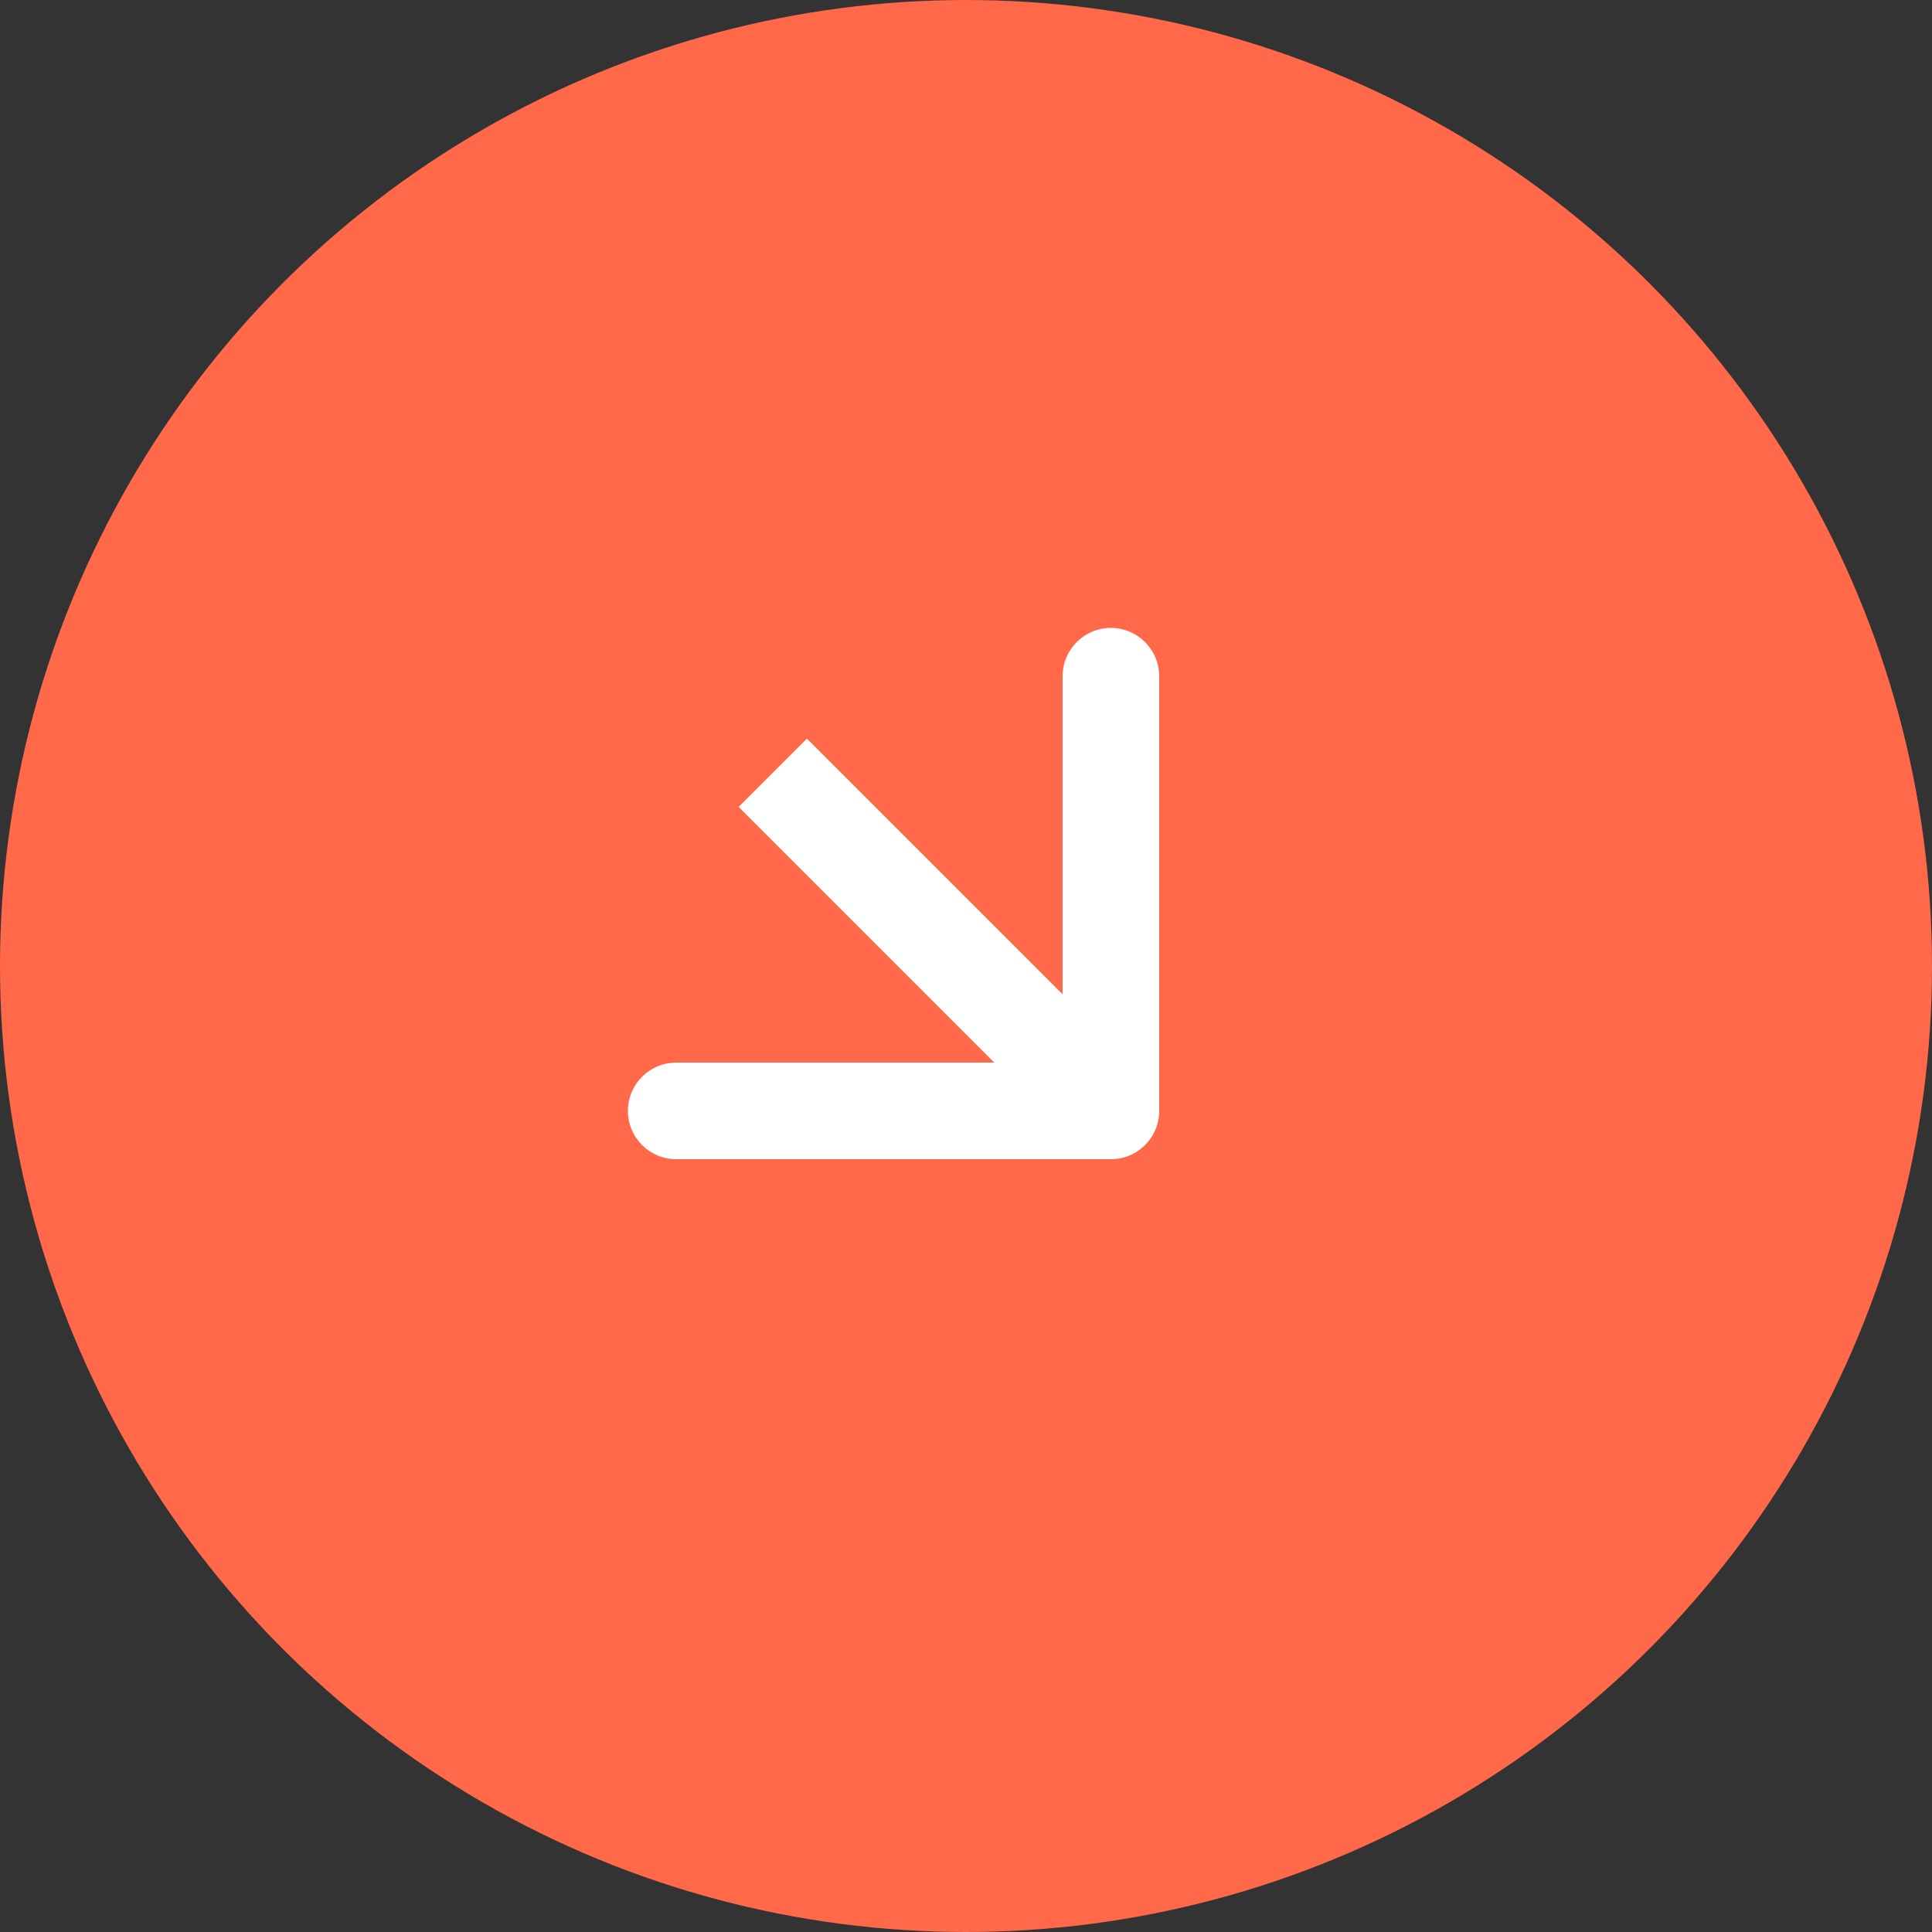
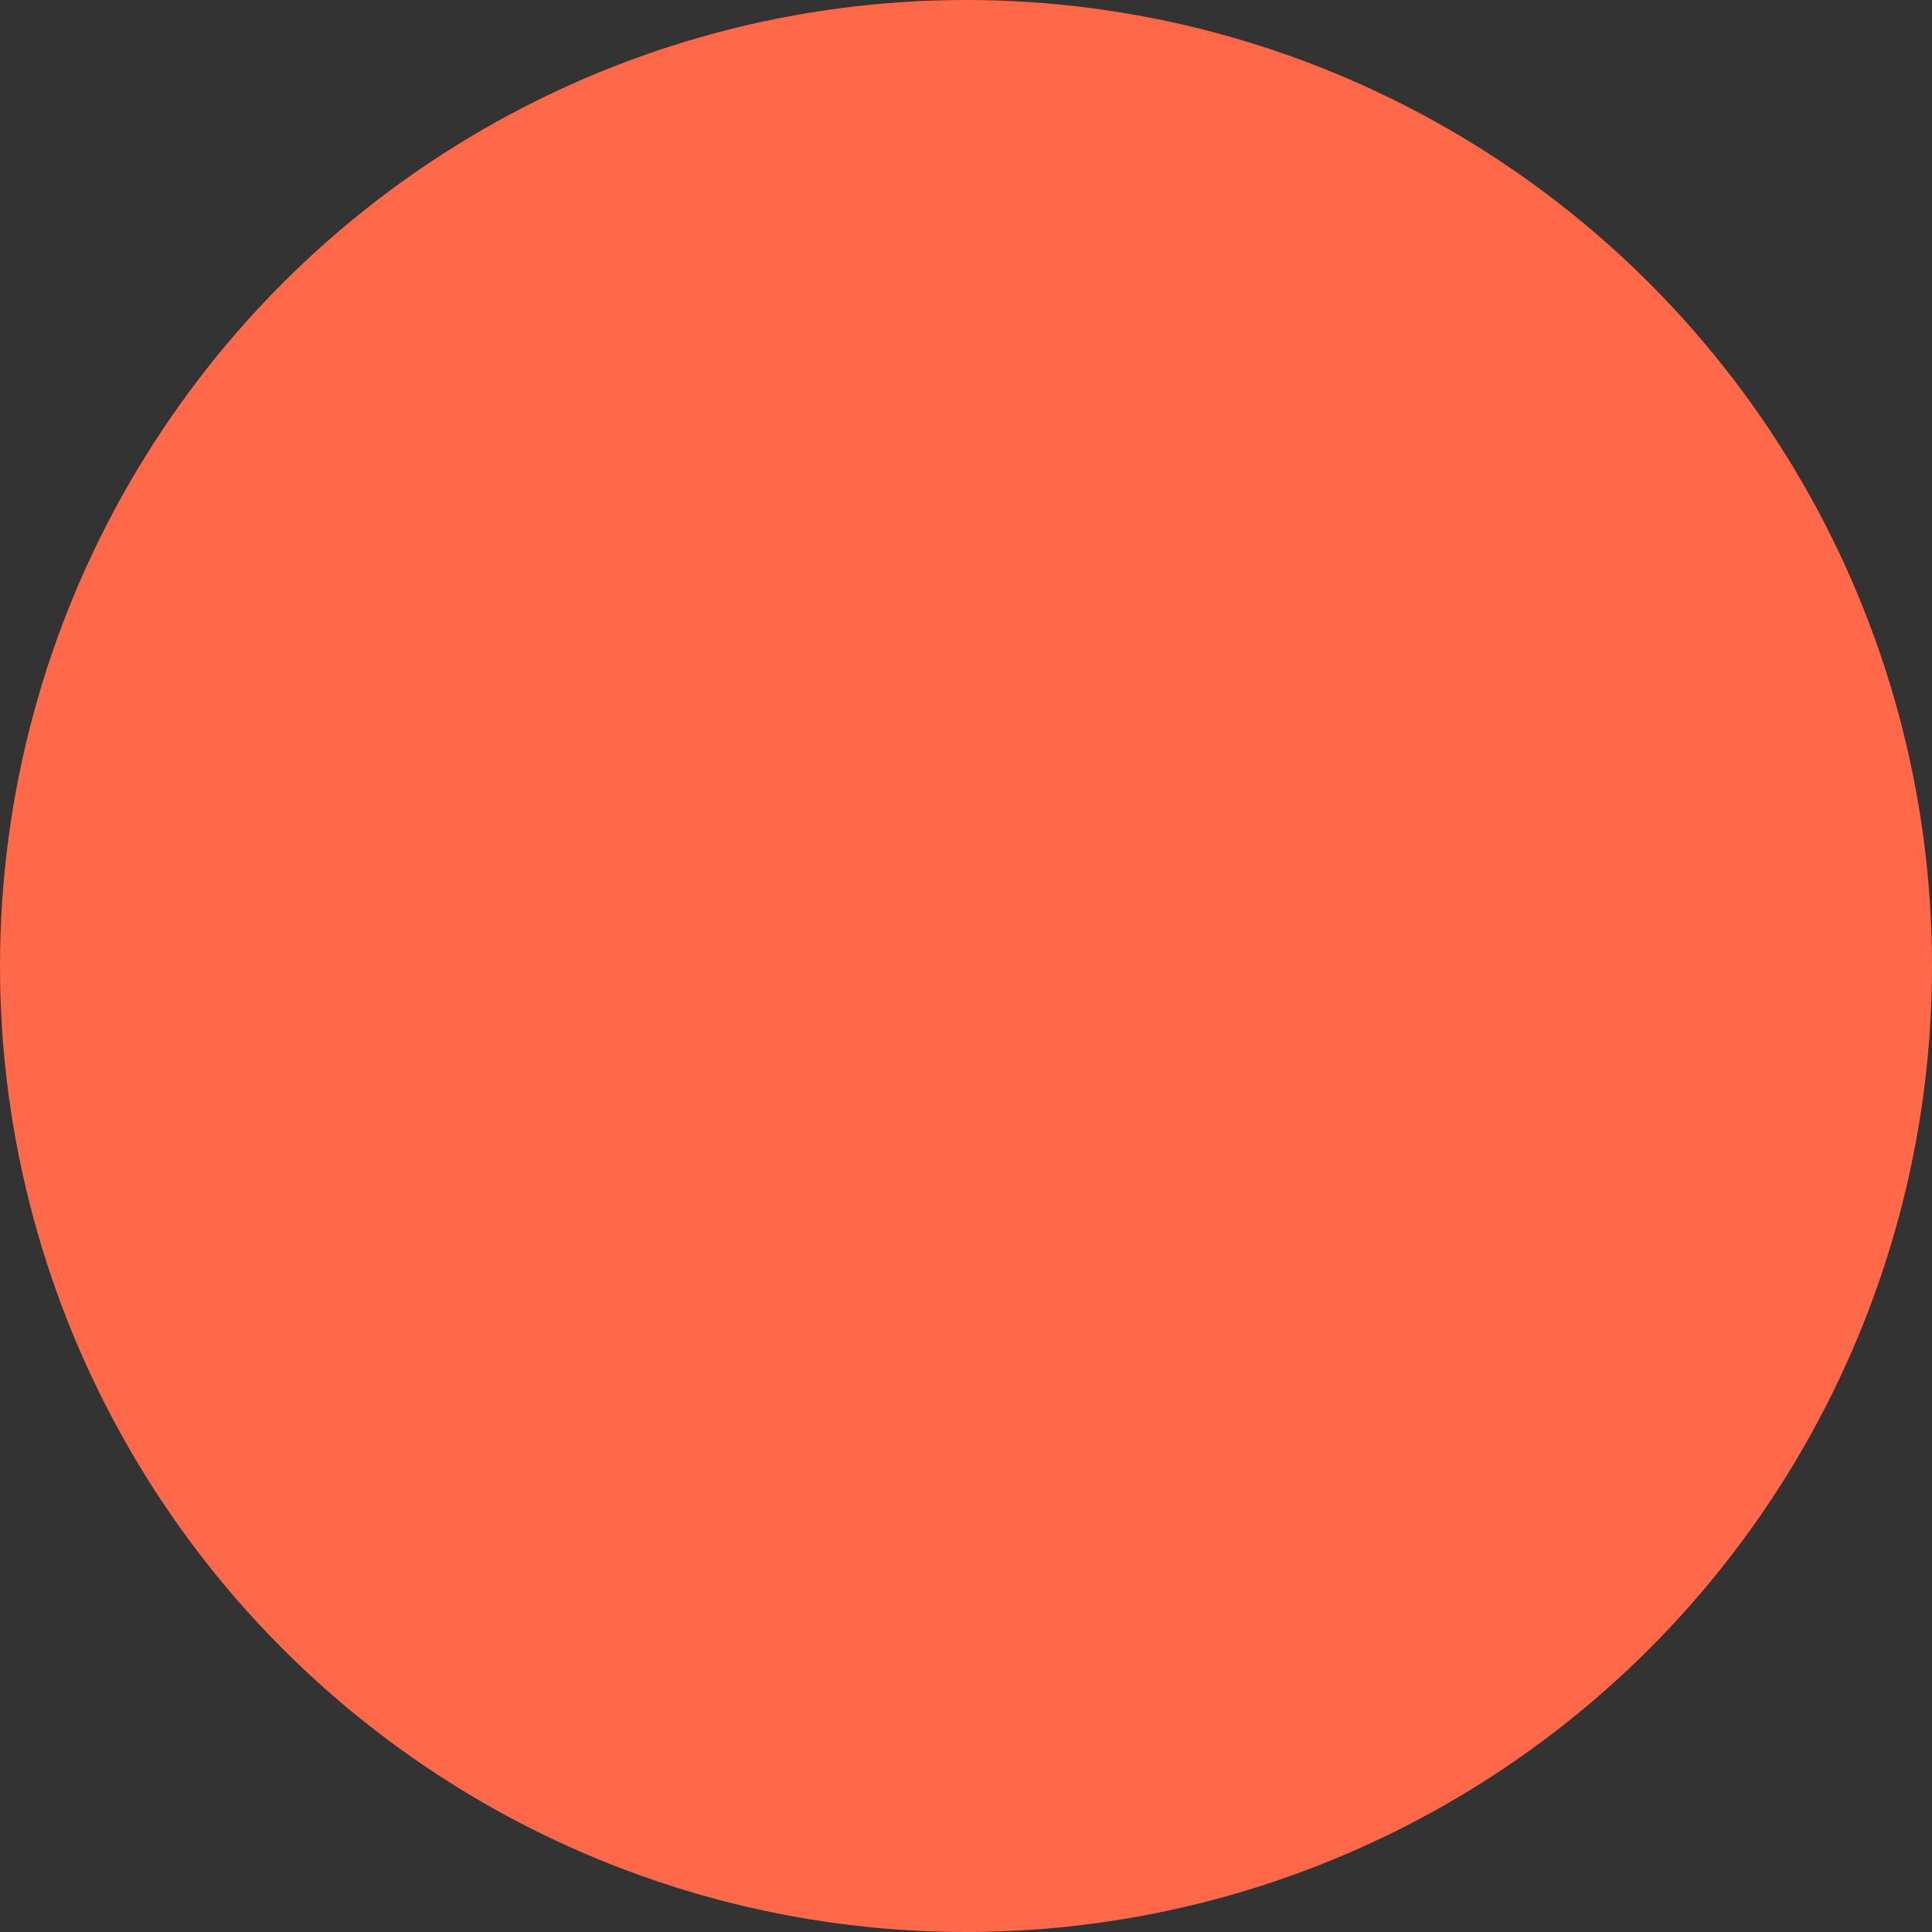
<svg xmlns="http://www.w3.org/2000/svg" width="40" height="40" viewBox="0 0 40 40" fill="none">
  <rect x="0" y="0" width="40" height="40" fill="#333333" stroke="none" />
  <circle cx="20" cy="20" r="20" fill="#FF6849" />
-   <path fill-rule="evenodd" clip-rule="evenodd" d="M24 14L24 23C24 23.553 23.552 24 23 24L14 24C13.448 24 13 23.553 13 23C13 22.448 13.448 22 14 22L20.586 22L15.293 16.707L16.707 15.293L22 20.586L22 14C22 13.448 22.448 13 23 13C23.552 13 24 13.448 24 14Z" fill="white" />
</svg>